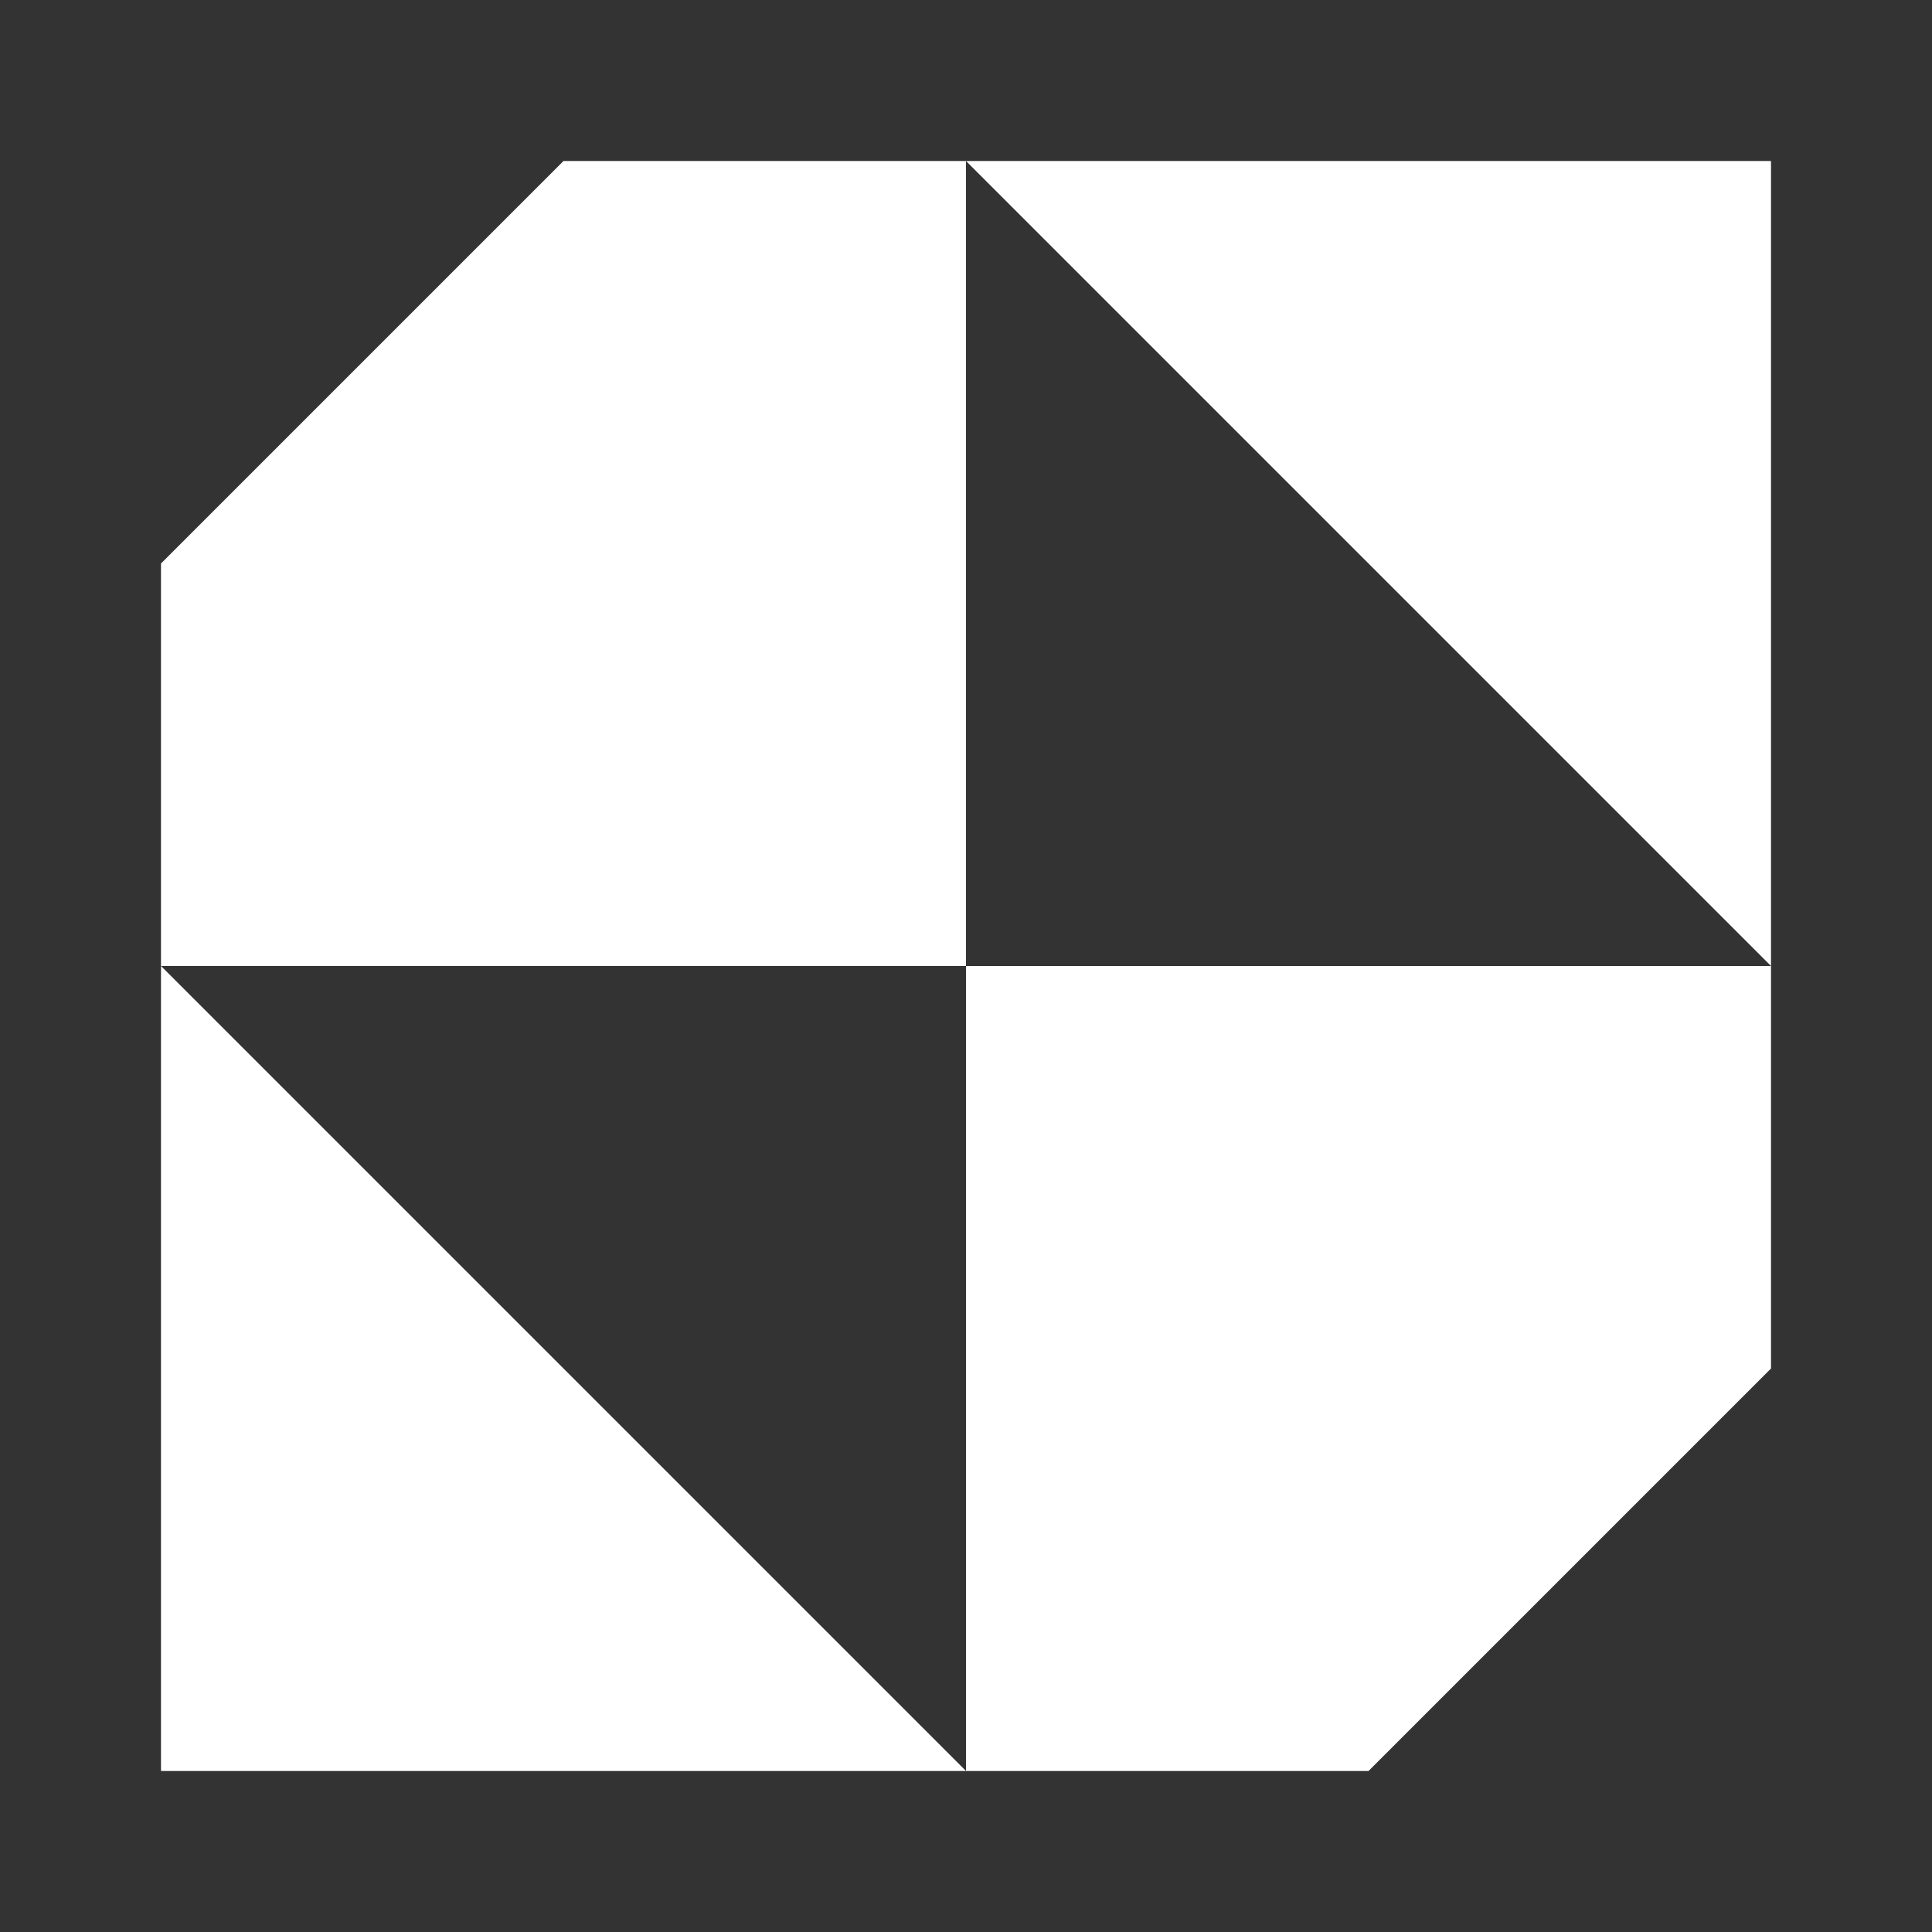
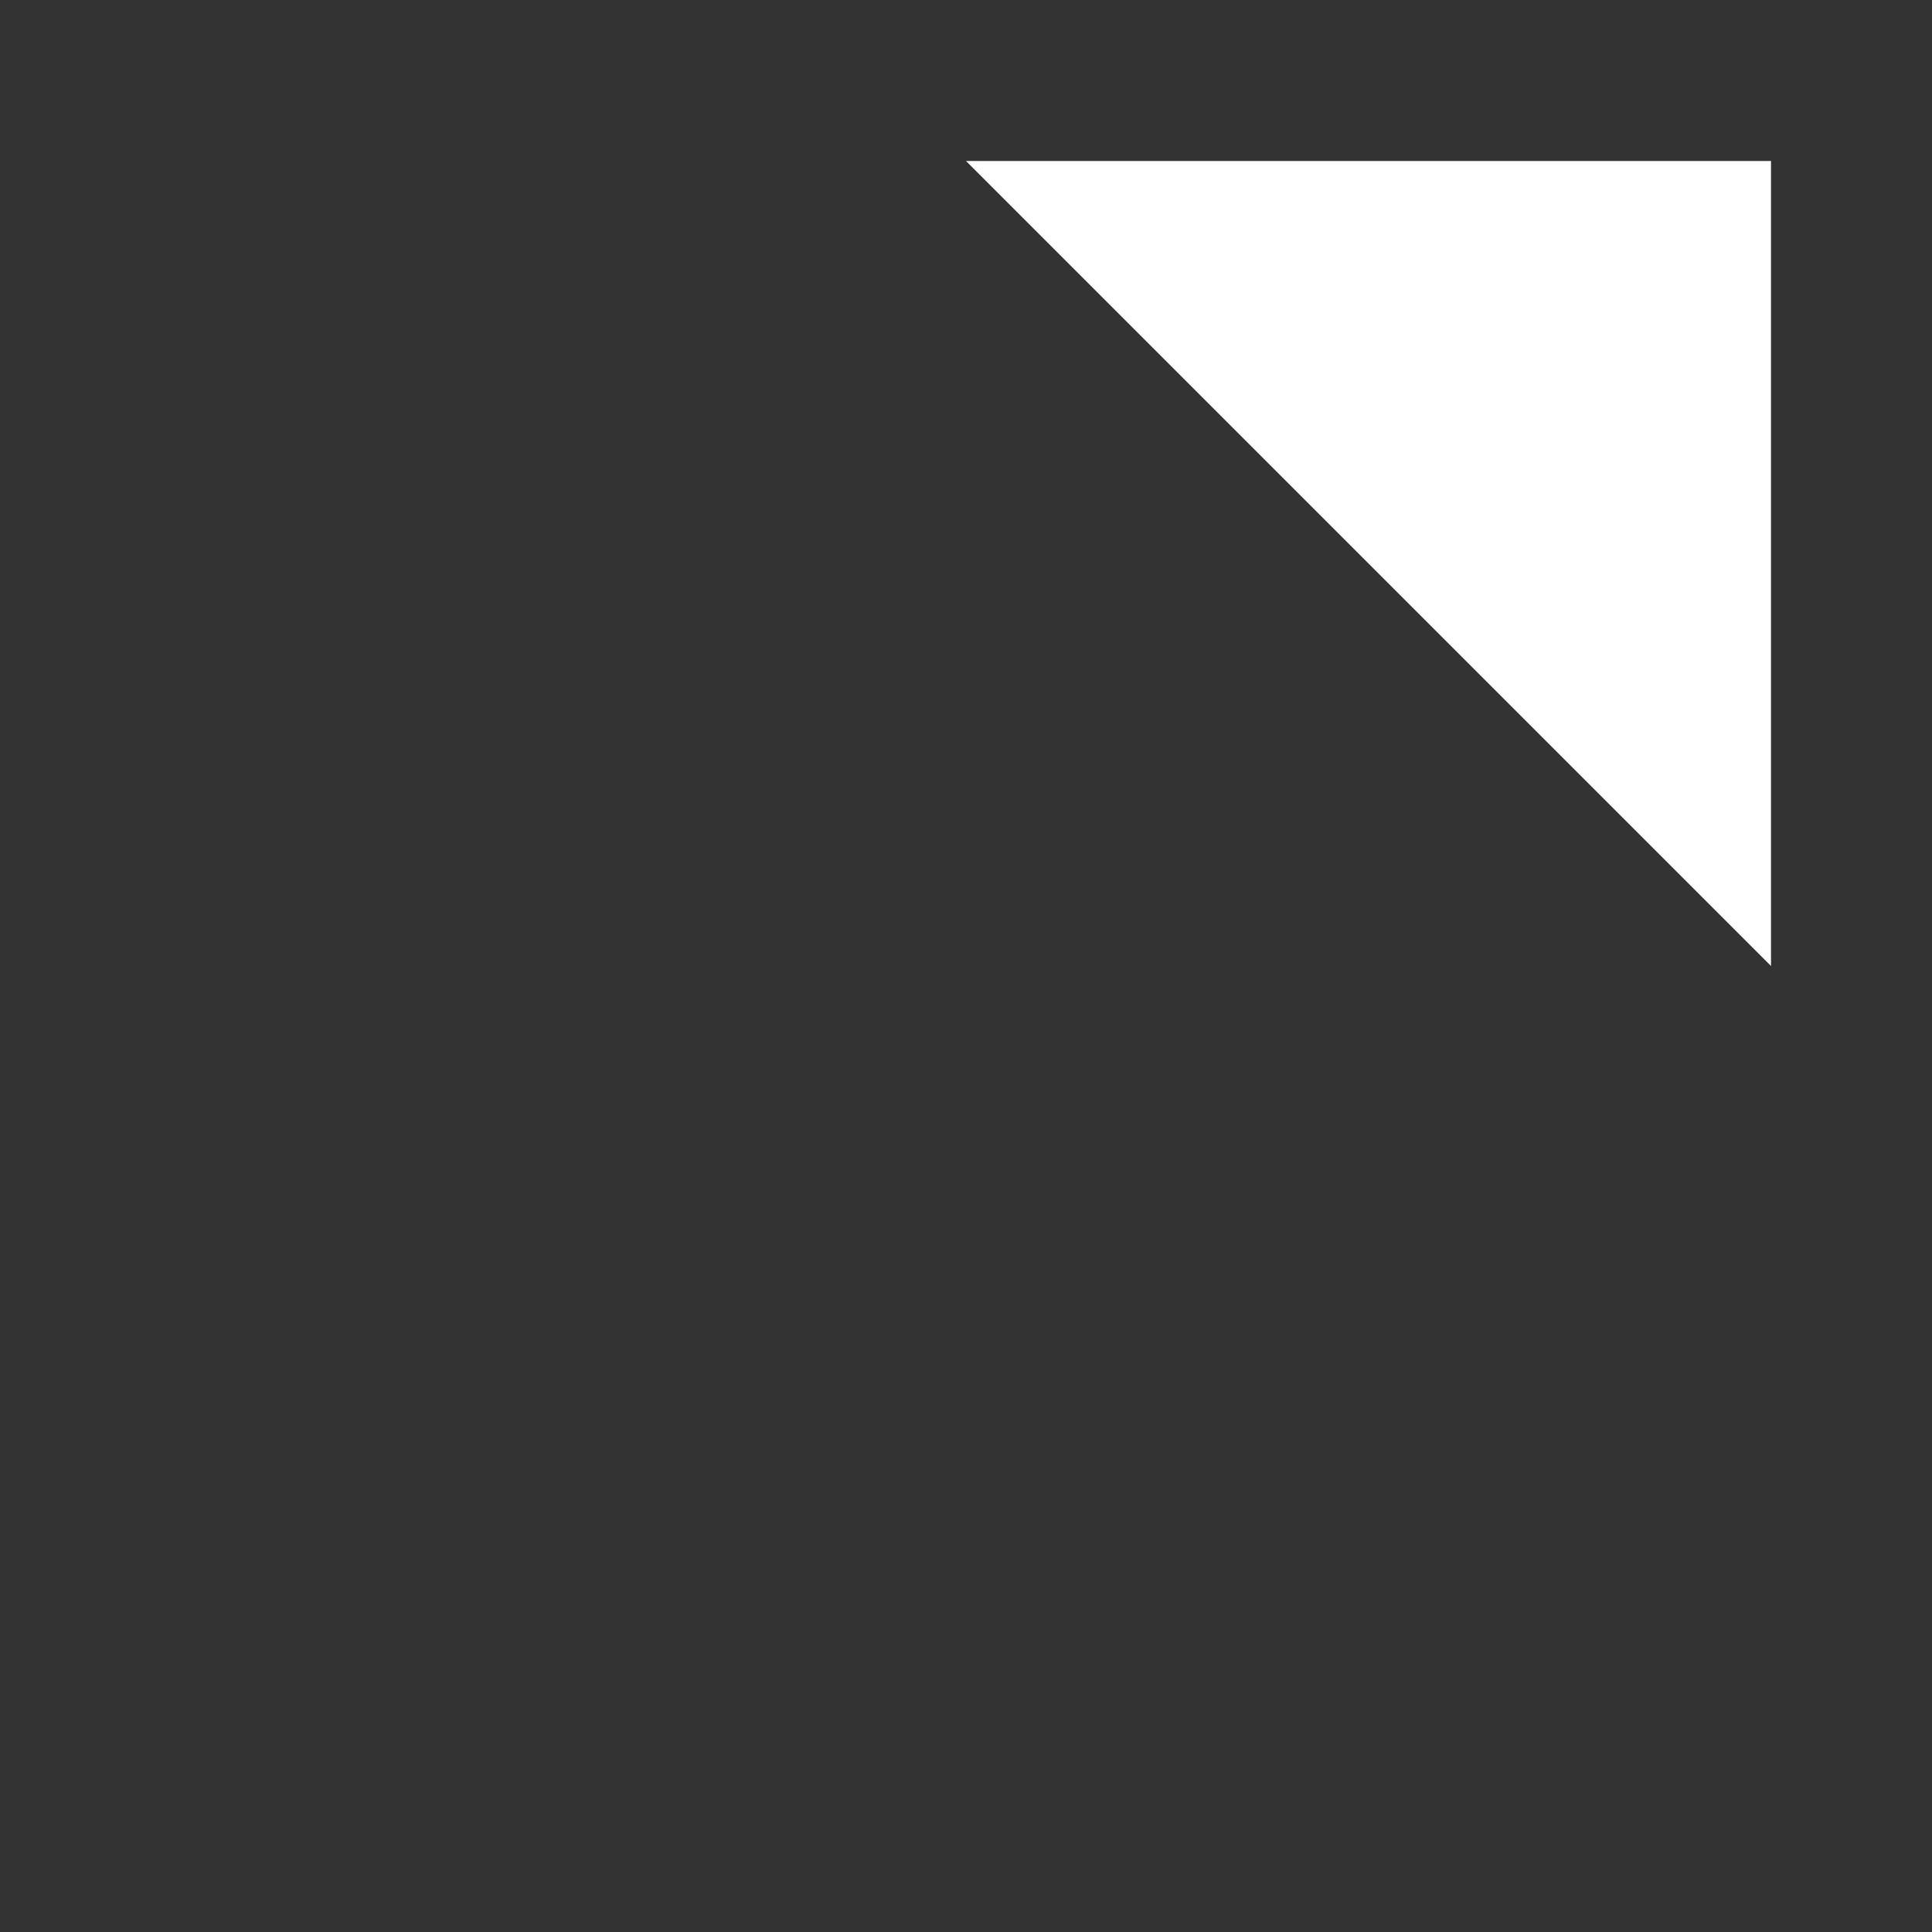
<svg xmlns="http://www.w3.org/2000/svg" width="24" height="24" viewBox="0 0 24 24" fill="none">
  <rect x="0" y="0" width="24" height="24" fill="#333333" stroke="none" />
  <path d="M12 2H22V12L12 2Z" fill="white" />
-   <path fill-rule="evenodd" clip-rule="evenodd" d="M12 12V2H7L2 7V12V22H12H17L22 17V12H12ZM12 12V22L2 12H12Z" fill="white" />
</svg>